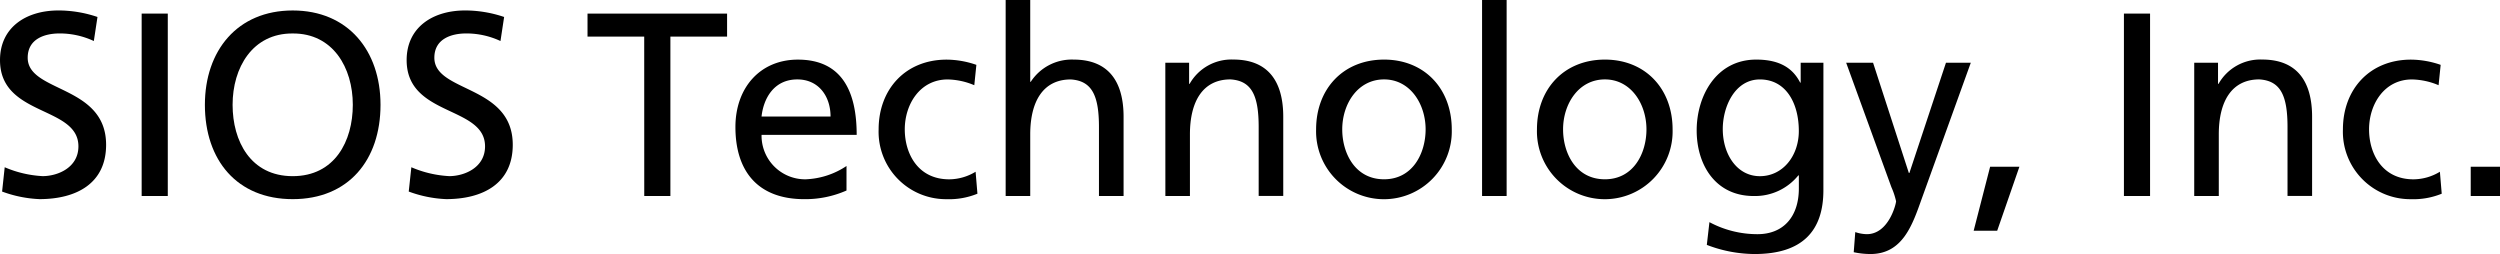
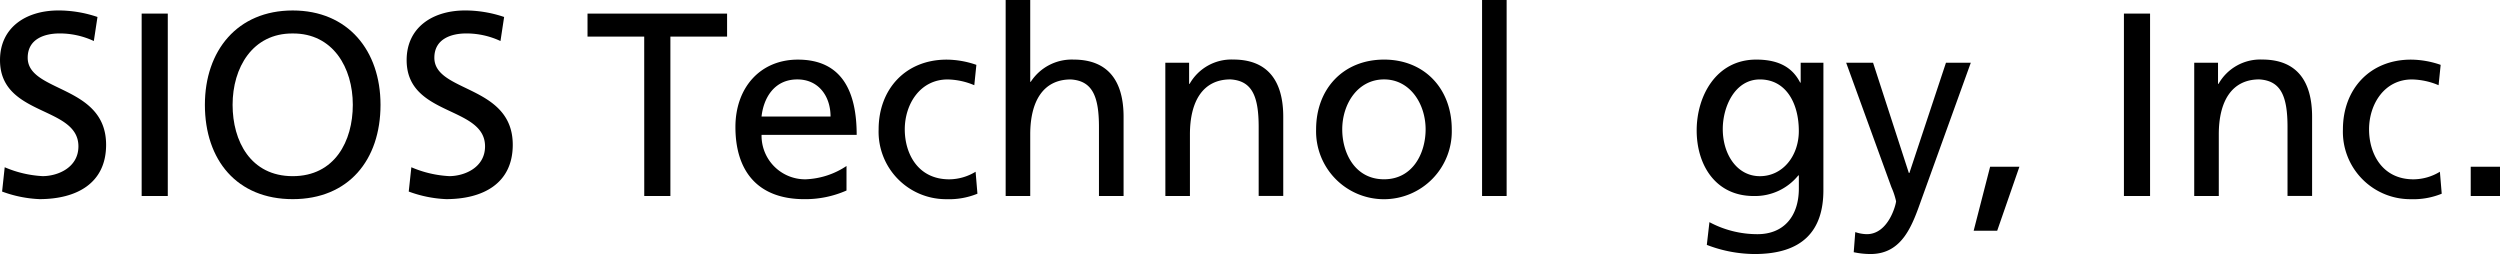
<svg xmlns="http://www.w3.org/2000/svg" width="260.187" height="26.438" viewBox="0 0 260.187 26.438">
  <path d="M177.023,427.68a8.368,8.368,0,0,0-3.563-.789c-1.523,0-3.319.544-3.319,2.529,0,3.644,8.16,2.8,8.16,9.057,0,4.053-3.127,5.657-6.936,5.657a12.66,12.66,0,0,1-3.889-.789l.272-2.529a11.512,11.512,0,0,0,3.944.925c1.551,0,3.727-.87,3.727-3.1,0-4.242-8.161-3.074-8.161-8.975,0-3.373,2.666-5.168,6.092-5.168a12.669,12.669,0,0,1,4.053.679Z" transform="translate(-167.258 -423.41)" />
  <rect width="2.719" height="18.985" transform="translate(14.743 1.414)" />
  <path d="M212.407,424.5c5.767,0,9.139,4.188,9.139,9.818,0,5.767-3.346,9.818-9.139,9.818s-9.139-4.052-9.139-9.818c0-5.63,3.372-9.818,9.139-9.818m0,17.244c4.379,0,6.256-3.644,6.256-7.425,0-3.863-2.067-7.452-6.256-7.425-4.189-.027-6.256,3.562-6.256,7.425,0,3.781,1.877,7.425,6.256,7.425" transform="translate(-181.944 -423.41)" />
  <path d="M248.491,427.68a8.369,8.369,0,0,0-3.563-.789c-1.523,0-3.319.544-3.319,2.529,0,3.644,8.16,2.8,8.16,9.057,0,4.053-3.129,5.657-6.936,5.657a12.668,12.668,0,0,1-3.89-.789l.272-2.529a11.5,11.5,0,0,0,3.943.925c1.551,0,3.727-.87,3.727-3.1,0-4.242-8.16-3.074-8.16-8.975,0-3.373,2.666-5.168,6.093-5.168a12.665,12.665,0,0,1,4.053.679Z" transform="translate(-196.404 -423.41)" />
  <path d="M276.413,427.441h-5.9v-2.393h14.525v2.393h-5.9v16.592h-2.72Z" transform="translate(-209.367 -423.634)" />
  <path d="M308.068,446.759a10.617,10.617,0,0,1-4.38.9c-4.923,0-7.18-2.991-7.18-7.506,0-4.107,2.584-7.017,6.5-7.017,4.624,0,6.12,3.373,6.12,7.833h-9.9a4.539,4.539,0,0,0,4.57,4.624,8.2,8.2,0,0,0,4.271-1.386Zm-1.66-7.7c0-2.121-1.251-3.862-3.454-3.862-2.5,0-3.537,2.067-3.727,3.862Z" transform="translate(-219.969 -426.931)" />
  <path d="M331.632,435.8a7.392,7.392,0,0,0-2.774-.6c-2.856,0-4.461,2.558-4.461,5.2,0,2.475,1.333,5.194,4.624,5.194a5.338,5.338,0,0,0,2.747-.789l.191,2.286a7.8,7.8,0,0,1-3.21.57,7.016,7.016,0,0,1-7.073-7.261c0-4.217,2.83-7.263,7.073-7.263a9.558,9.558,0,0,1,3.1.544Z" transform="translate(-230.233 -426.931)" />
  <path d="M344,422.66h2.557v8.514h.055a5.085,5.085,0,0,1,4.46-2.312c3.59,0,5.2,2.23,5.2,5.956v8.241H353.71v-7.18c0-3.236-.707-4.814-2.937-4.95-2.911,0-4.216,2.34-4.216,5.712v6.418H344Z" transform="translate(-239.336 -422.66)" />
  <path d="M372.063,433.458h2.475v2.2h.055a4.988,4.988,0,0,1,4.543-2.53c3.59,0,5.2,2.23,5.2,5.957v8.241h-2.558v-7.18c0-3.236-.707-4.814-2.937-4.951-2.911,0-4.217,2.34-4.217,5.713v6.418h-2.556Z" transform="translate(-250.782 -426.931)" />
  <path d="M405.636,433.133c4.216,0,7.045,3.045,7.045,7.263a7.062,7.062,0,1,1-14.118,0c0-4.218,2.829-7.263,7.072-7.263m0,12.457c2.991,0,4.325-2.719,4.325-5.194,0-2.639-1.605-5.2-4.325-5.2-2.748,0-4.352,2.557-4.352,5.2,0,2.475,1.332,5.194,4.352,5.194" transform="translate(-261.589 -426.931)" />
  <rect width="2.556" height="20.399" transform="translate(154.246)" />
-   <path d="M444.448,433.133c4.216,0,7.045,3.045,7.045,7.263a7.061,7.061,0,1,1-14.116,0c0-4.218,2.828-7.263,7.071-7.263m0,12.457c2.992,0,4.325-2.719,4.325-5.194,0-2.639-1.605-5.2-4.325-5.2-2.747,0-4.353,2.557-4.353,5.2,0,2.475,1.332,5.194,4.353,5.194" transform="translate(-277.418 -426.931)" />
  <path d="M478.631,446.732c0,4.216-2.176,6.637-7.154,6.637a14,14,0,0,1-4.978-.952l.272-2.366a10.569,10.569,0,0,0,5.006,1.252c2.693,0,4.3-1.823,4.3-4.761v-1.359h-.054a5.79,5.79,0,0,1-4.65,2.148c-3.972,0-5.93-3.236-5.93-6.827,0-3.563,2.012-7.371,6.2-7.371,2.447,0,3.807.9,4.569,2.393h.055v-2.066h2.366Zm-2.557-6.174c0-2.883-1.332-5.359-4.053-5.359-2.584,0-3.862,2.8-3.862,5.168,0,2.611,1.469,4.9,3.862,4.9s4.053-2.121,4.053-4.7" transform="translate(-288.862 -426.931)" />
  <path d="M492.663,451.309a3.907,3.907,0,0,0,1.2.217c2.286,0,3.047-3.155,3.047-3.427a7.662,7.662,0,0,0-.489-1.469l-4.706-12.947h2.8l3.726,11.478h.054l3.808-11.478h2.584l-5.113,14.171c-.952,2.666-1.96,5.739-5.332,5.739a8.439,8.439,0,0,1-1.74-.189Z" transform="translate(-299.576 -427.155)" />
  <path d="M515.839,451.964h3.047l-2.313,6.664h-2.448Z" transform="translate(-308.717 -434.611)" />
  <rect width="2.72" height="18.985" transform="translate(221.047 1.414)" />
  <path d="M552.891,433.458h2.476v2.2h.053a4.989,4.989,0,0,1,4.543-2.53c3.59,0,5.195,2.23,5.195,5.957v8.241H562.6v-7.18c0-3.236-.706-4.814-2.937-4.951-2.911,0-4.216,2.34-4.216,5.713v6.418h-2.557Z" transform="translate(-324.527 -426.931)" />
  <path d="M588.98,435.8a7.384,7.384,0,0,0-2.775-.6c-2.855,0-4.46,2.558-4.46,5.2,0,2.475,1.333,5.194,4.623,5.194a5.339,5.339,0,0,0,2.748-.789l.191,2.286a7.81,7.81,0,0,1-3.211.57,7.016,7.016,0,0,1-7.072-7.261c0-4.217,2.829-7.263,7.072-7.263a9.555,9.555,0,0,1,3.1.544Z" transform="translate(-335.185 -426.931)" />
  <rect width="3.047" height="3.046" transform="translate(257.14 17.353)" />
</svg>